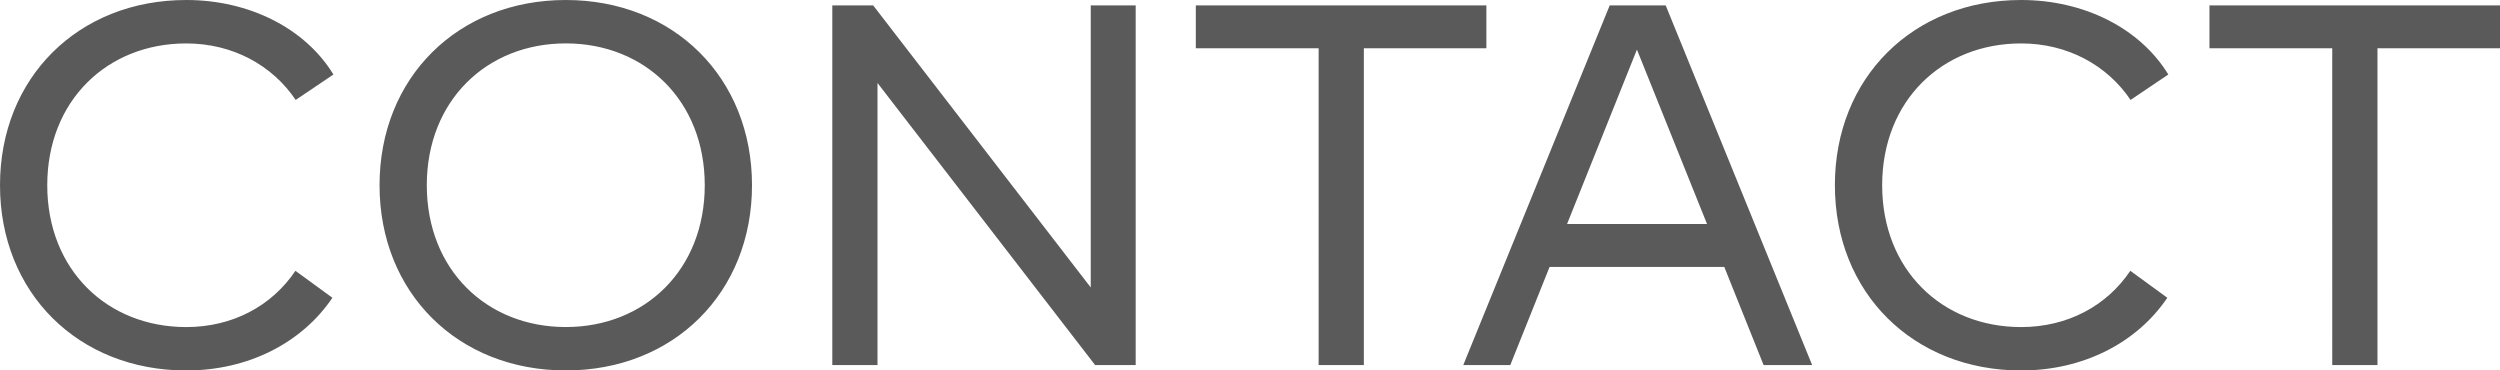
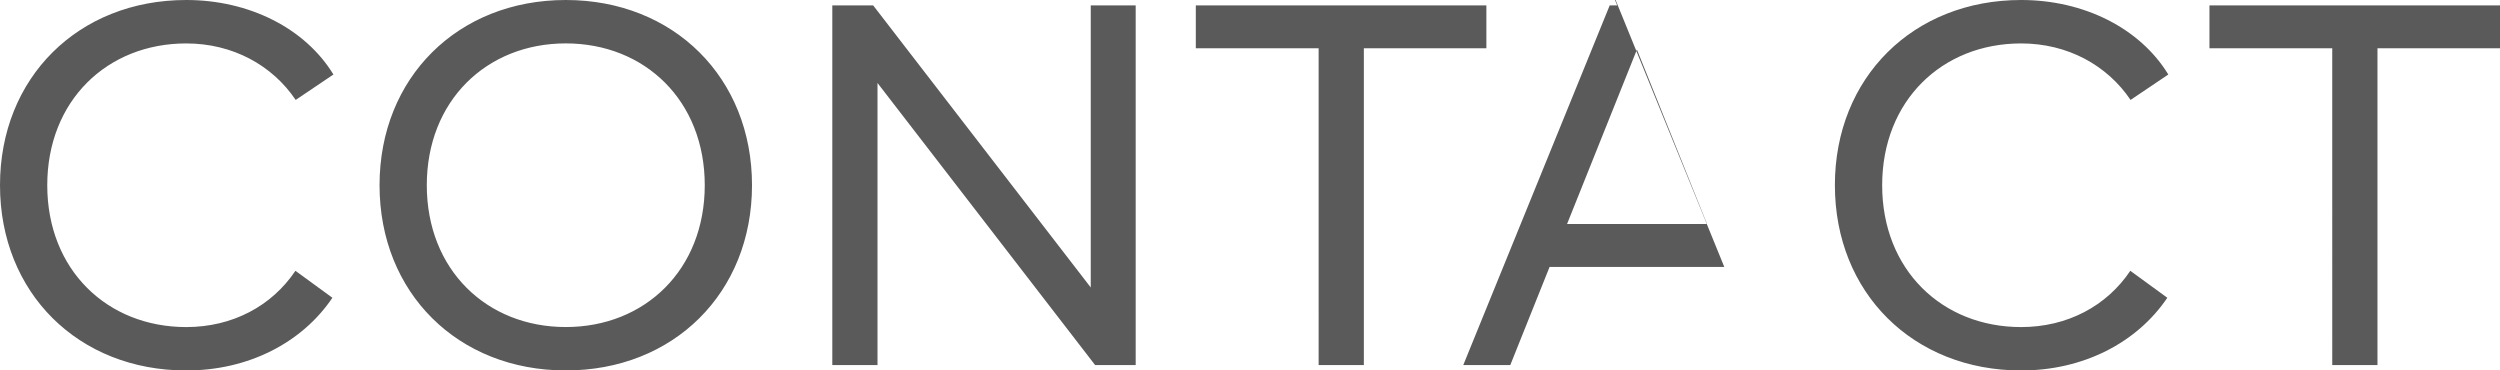
<svg xmlns="http://www.w3.org/2000/svg" width="87.612" height="12.982" viewBox="0 0 87.612 12.982">
-   <path d="M0 6.491C0 2.719 2.746 0 6.527 0c2.206 0 4.168.99 5.158 2.611l-1.323.891c-.819-1.215-2.206-1.98-3.835-1.98-2.773 0-4.871 2.008-4.871 4.97s2.098 4.97 4.871 4.97c1.62 0 2.998-.738 3.826-1.972l1.296.945c-1.062 1.575-2.944 2.548-5.123 2.548C2.746 12.982 0 10.264 0 6.491zm13.301 0C13.301 2.719 16.046 0 19.828 0c3.78 0 6.526 2.719 6.526 6.491s-2.746 6.491-6.526 6.491c-3.782 0-6.527-2.718-6.527-6.491zm11.397 0c0-2.962-2.098-4.97-4.87-4.97-2.773 0-4.871 2.008-4.871 4.97s2.098 4.97 4.871 4.97c2.773 0 4.87-2.008 4.87-4.97zm4.47-6.302H30.6l7.625 9.885V.189H39.8v12.604h-1.422l-7.626-9.885v9.885h-1.584V.189zM52.09 1.692h-4.294v11.101h-1.585V1.692h-4.304V.189H52.09v1.503zm8.337 7.662h-6.122l-1.377 3.439H51.28L56.412.189h1.962l5.132 12.604h-1.701l-1.378-3.439zm-.604-1.503l-2.457-6.113-2.449 6.113h4.906zm4.48-1.36C64.303 2.719 67.049 0 70.83 0c2.206 0 4.168.99 5.158 2.611l-1.323.891c-.819-1.215-2.205-1.98-3.835-1.98-2.772 0-4.87 2.008-4.87 4.97s2.098 4.97 4.87 4.97c1.62 0 2.998-.738 3.826-1.972l1.297.945c-1.062 1.575-2.944 2.548-5.123 2.548-3.781-.001-6.527-2.719-6.527-6.492zm23.309-4.799h-4.294v11.101h-1.585V1.692H77.43V.189h10.183v1.503z" fill="#5a5a5a" />
+   <path d="M0 6.491C0 2.719 2.746 0 6.527 0c2.206 0 4.168.99 5.158 2.611l-1.323.891c-.819-1.215-2.206-1.98-3.835-1.98-2.773 0-4.871 2.008-4.871 4.97s2.098 4.97 4.871 4.97c1.62 0 2.998-.738 3.826-1.972l1.296.945c-1.062 1.575-2.944 2.548-5.123 2.548C2.746 12.982 0 10.264 0 6.491zm13.301 0C13.301 2.719 16.046 0 19.828 0c3.78 0 6.526 2.719 6.526 6.491s-2.746 6.491-6.526 6.491c-3.782 0-6.527-2.718-6.527-6.491zm11.397 0c0-2.962-2.098-4.97-4.87-4.97-2.773 0-4.871 2.008-4.871 4.97s2.098 4.97 4.871 4.97c2.773 0 4.87-2.008 4.87-4.97zm4.47-6.302H30.6l7.625 9.885V.189H39.8v12.604h-1.422l-7.626-9.885v9.885h-1.584V.189zM52.09 1.692h-4.294v11.101h-1.585V1.692h-4.304V.189H52.09v1.503zm8.337 7.662h-6.122l-1.377 3.439H51.28L56.412.189h1.962h-1.701l-1.378-3.439zm-.604-1.503l-2.457-6.113-2.449 6.113h4.906zm4.48-1.36C64.303 2.719 67.049 0 70.83 0c2.206 0 4.168.99 5.158 2.611l-1.323.891c-.819-1.215-2.205-1.98-3.835-1.98-2.772 0-4.87 2.008-4.87 4.97s2.098 4.97 4.87 4.97c1.62 0 2.998-.738 3.826-1.972l1.297.945c-1.062 1.575-2.944 2.548-5.123 2.548-3.781-.001-6.527-2.719-6.527-6.492zm23.309-4.799h-4.294v11.101h-1.585V1.692H77.43V.189h10.183v1.503z" fill="#5a5a5a" />
</svg>